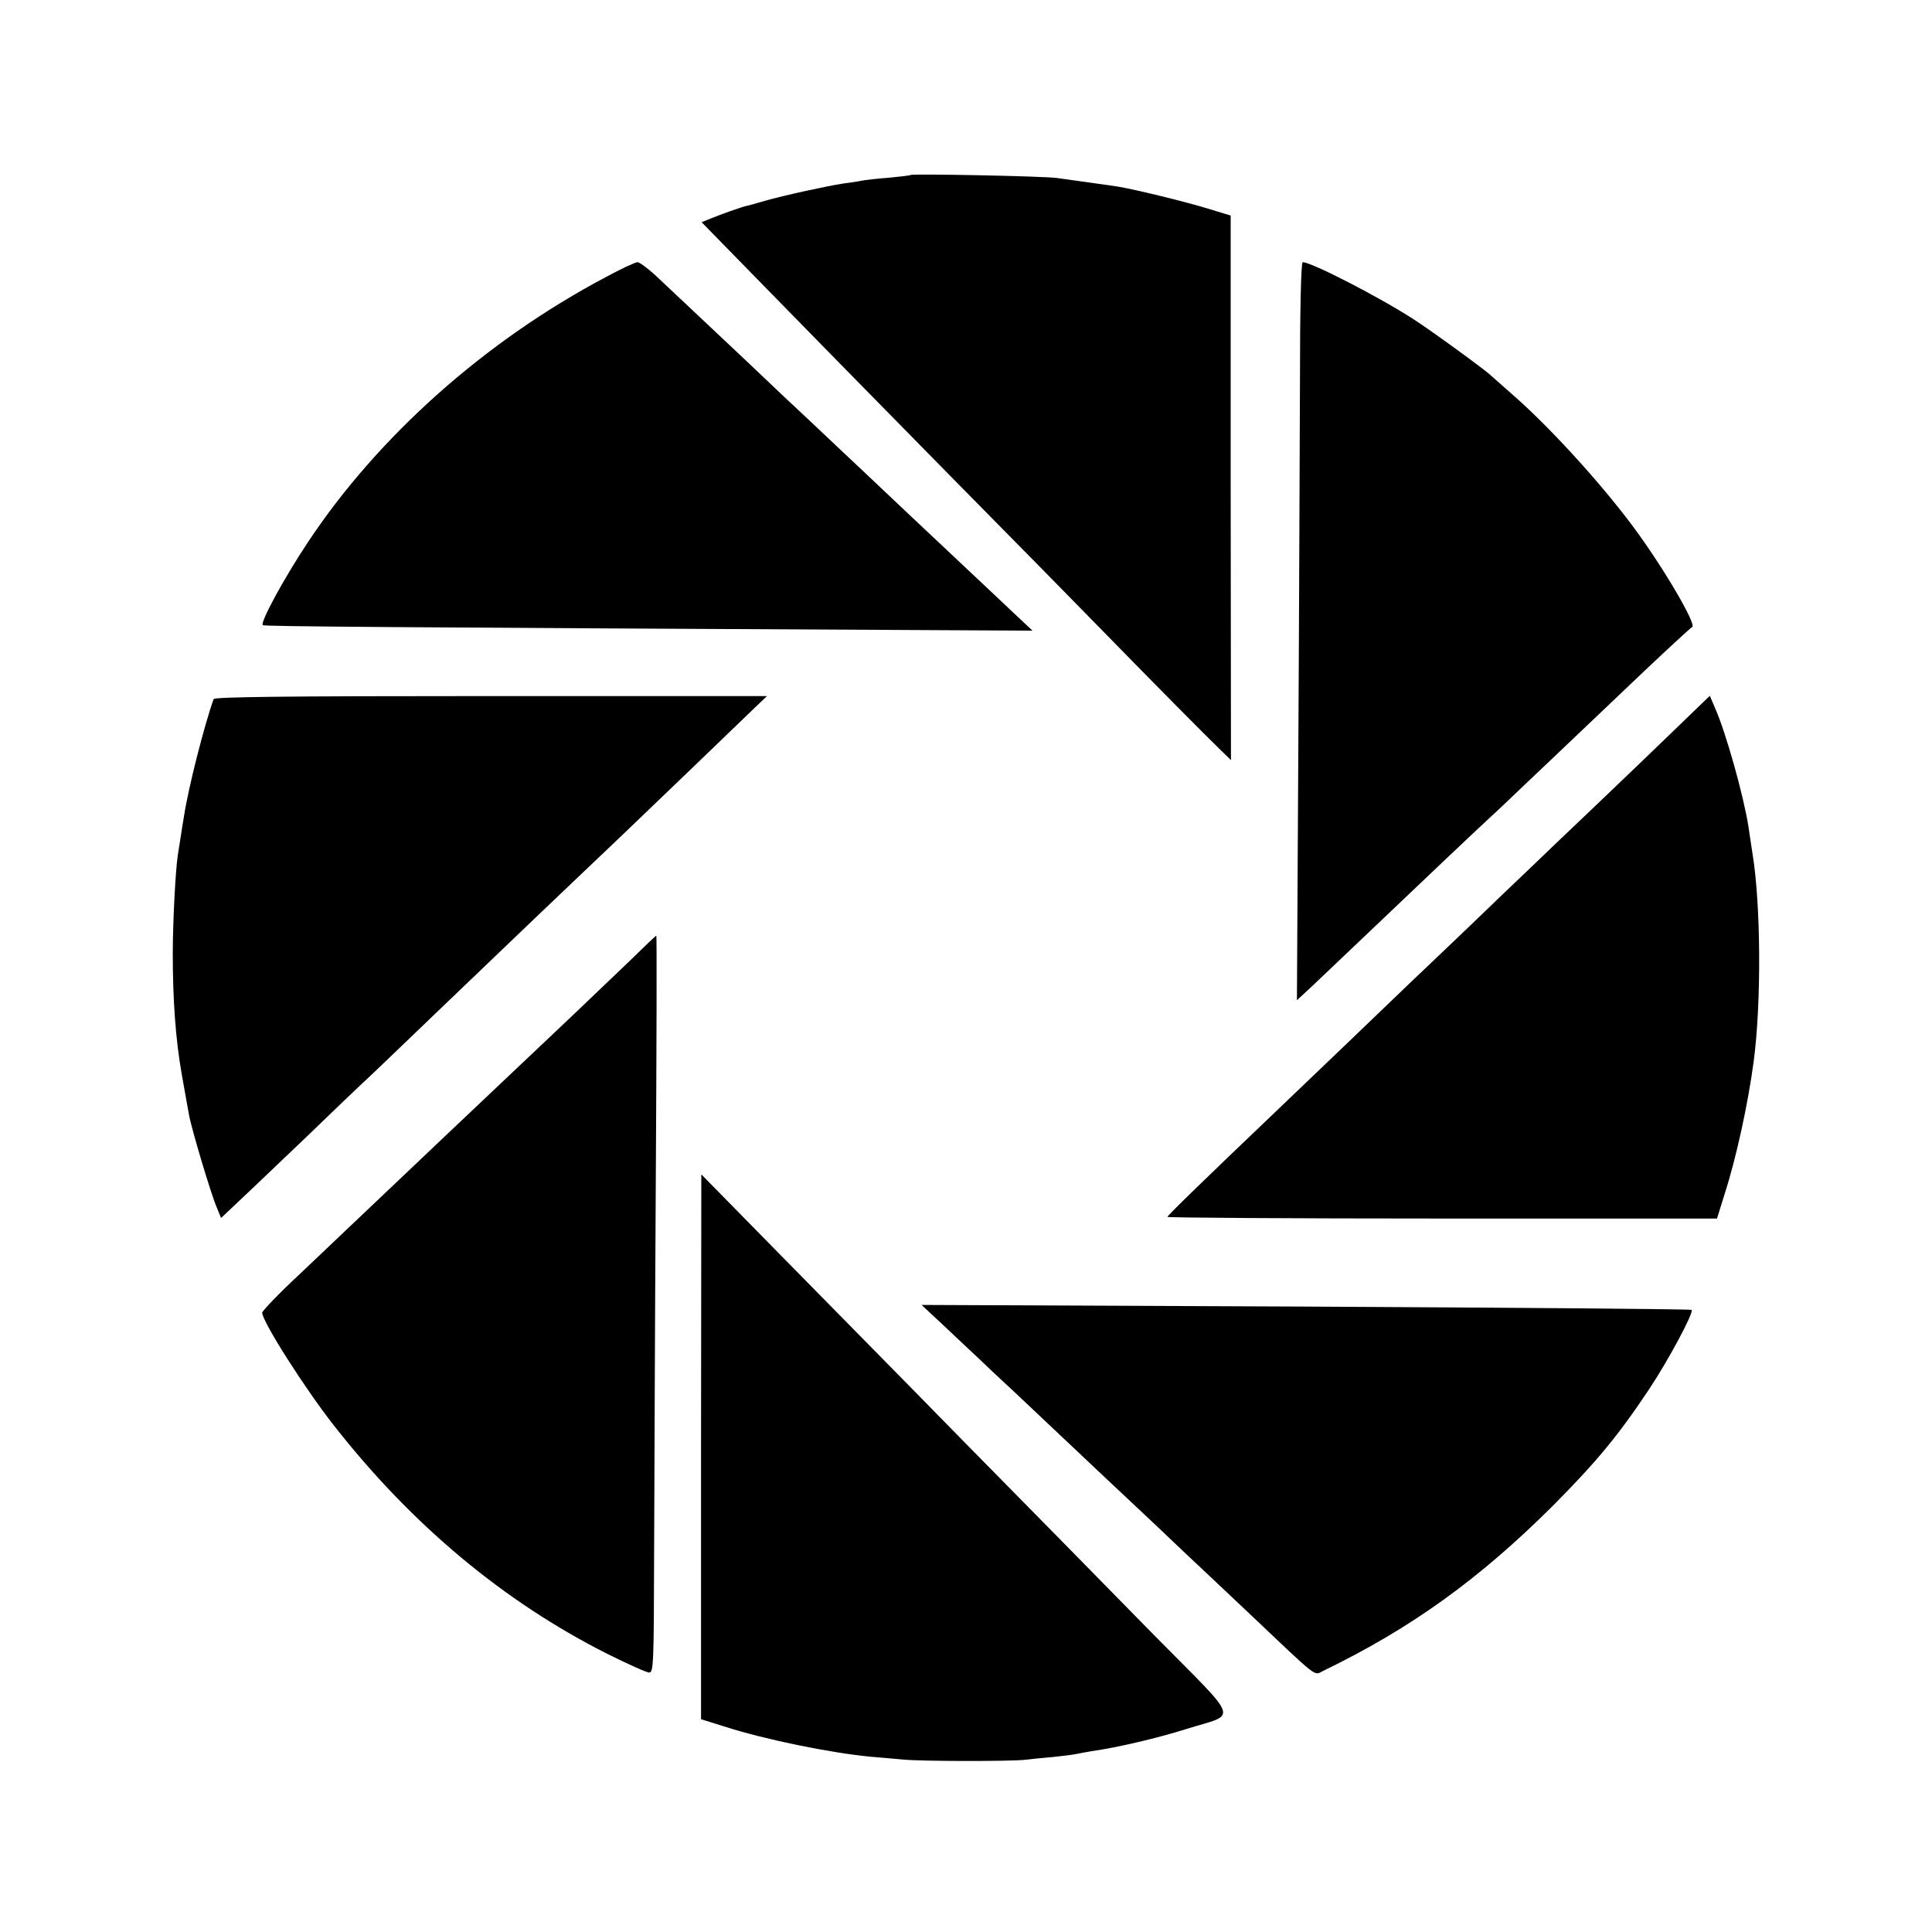
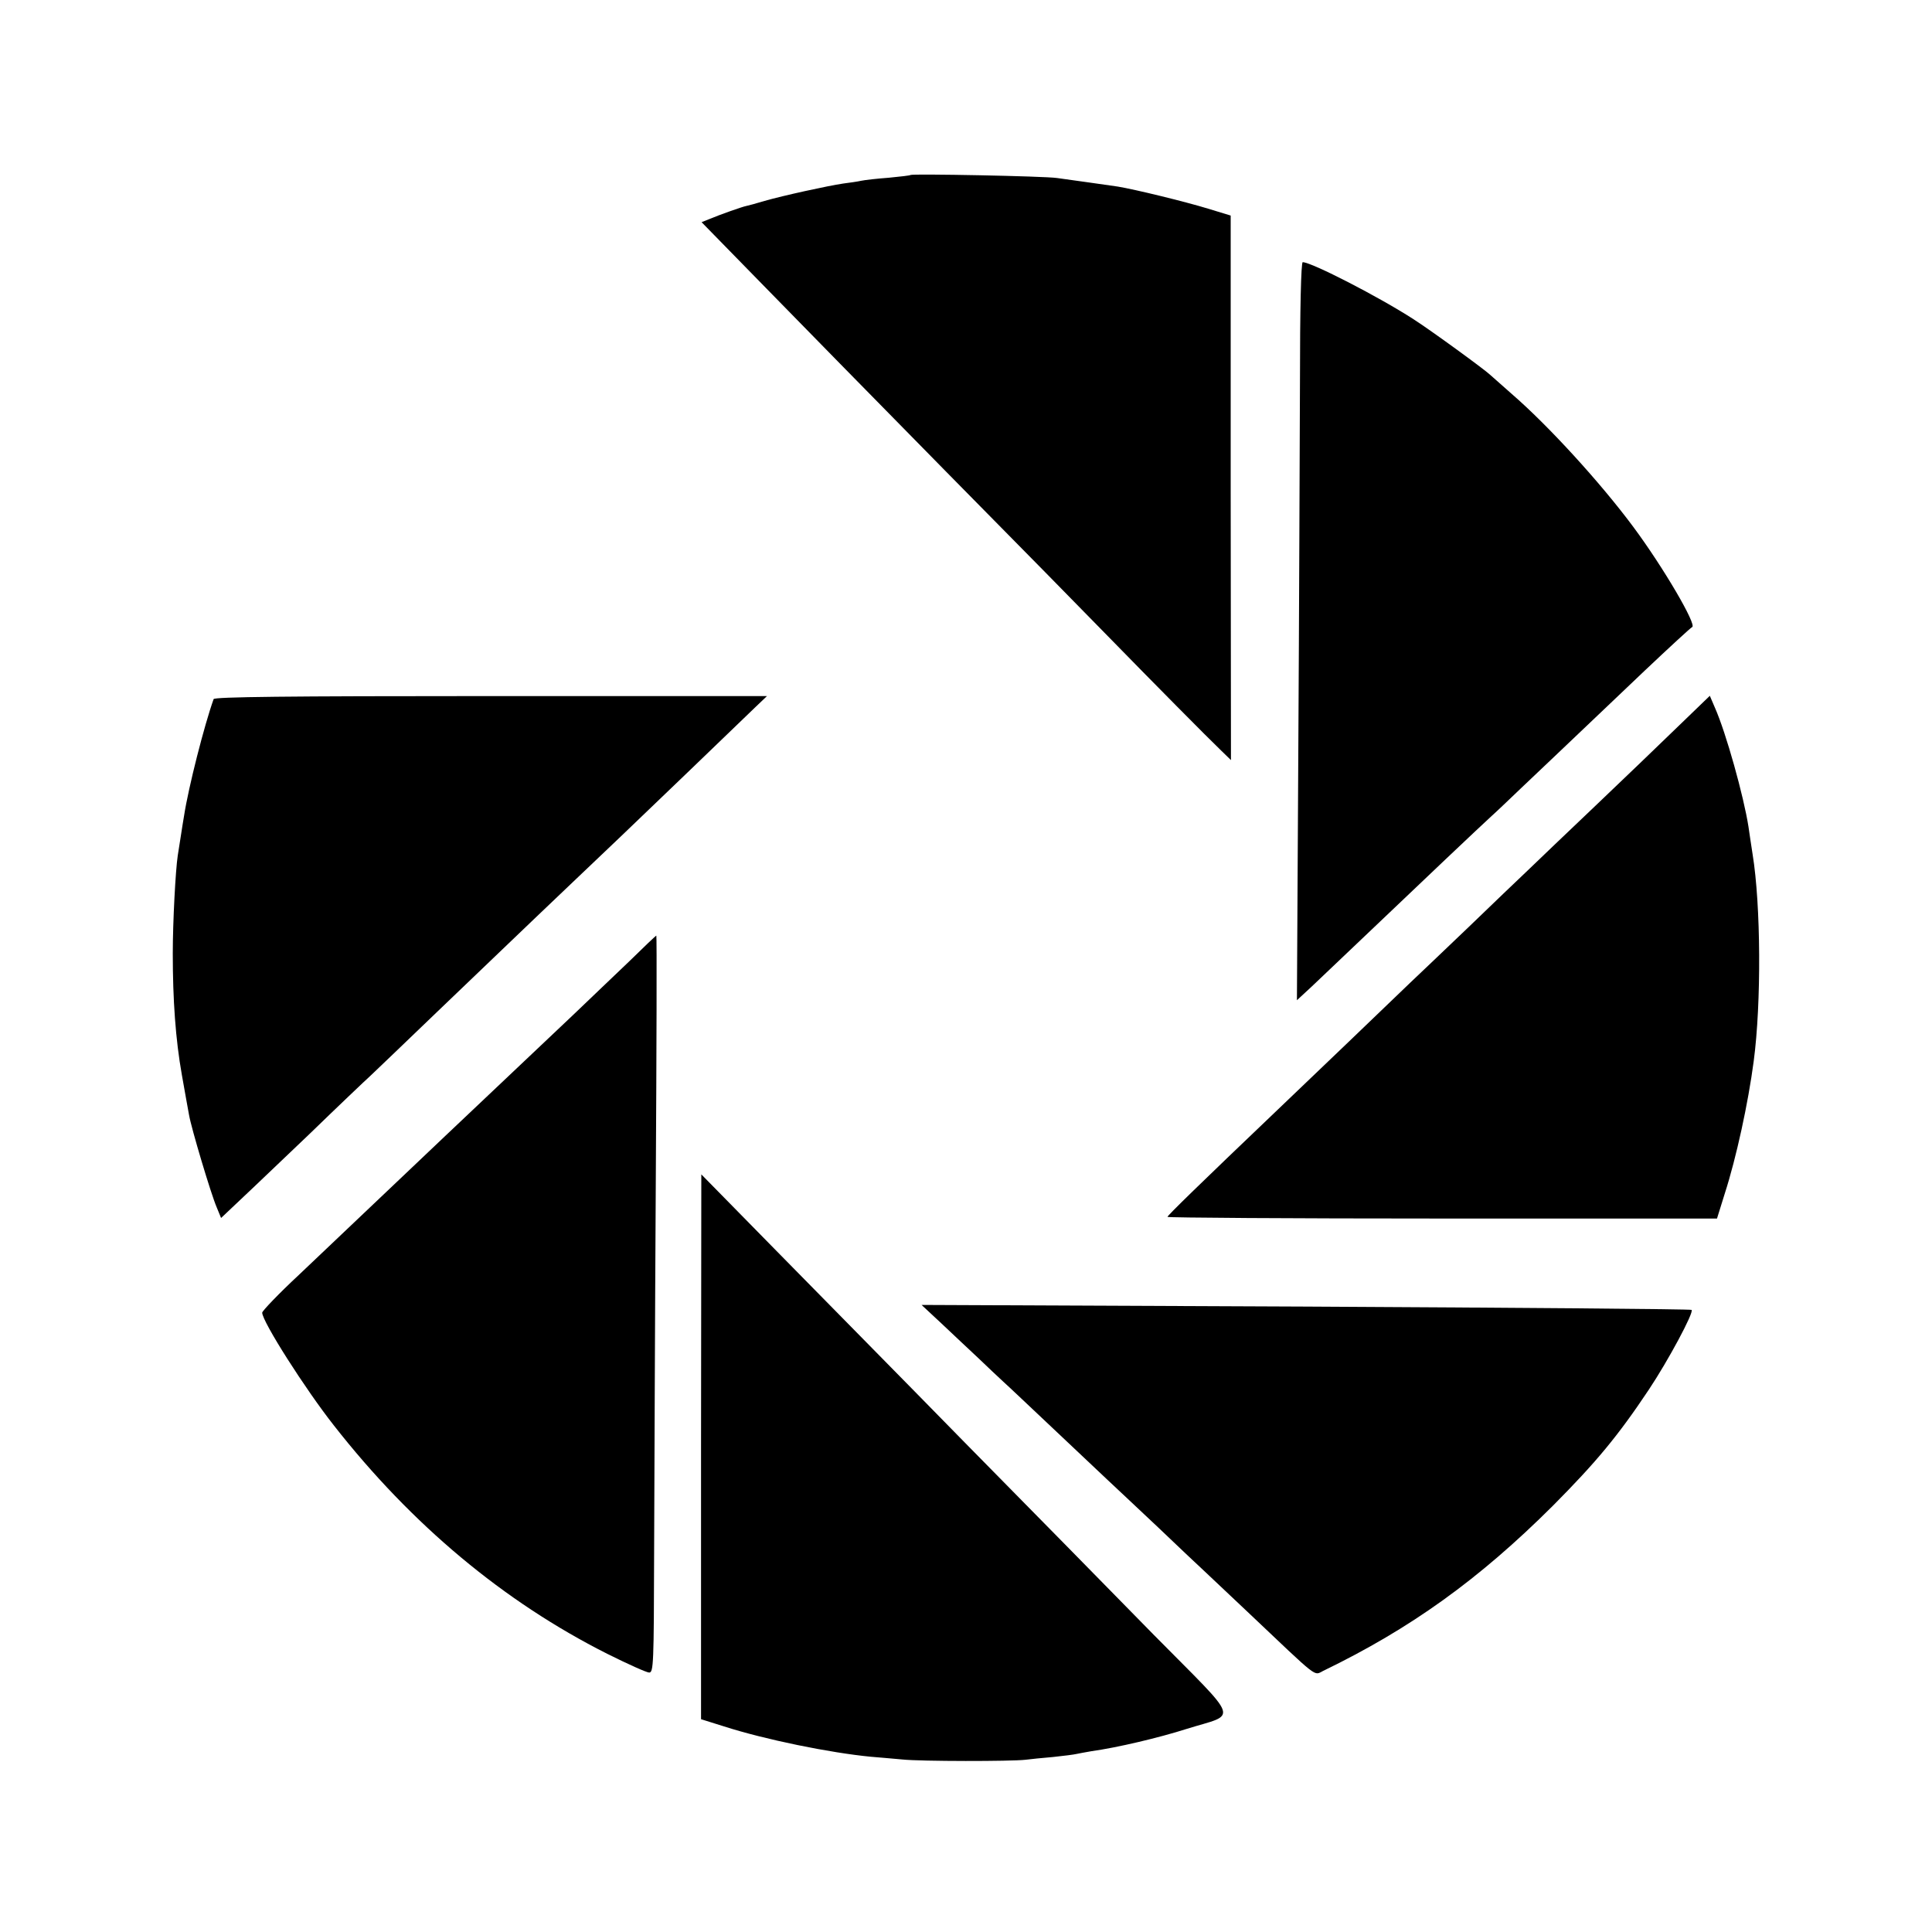
<svg xmlns="http://www.w3.org/2000/svg" version="1.0" width="700pt" height="700pt" viewBox="0 0 700 700" preserveAspectRatio="xMidYMid meet">
  <g transform="translate(0,700) scale(0.1,-0.1)" fill="#000000" stroke="none">
    <path d="M3299 6366 c-2 -2 -38 -6 -79 -10 -41 -3 -86 -8 -100 -11 -13 -3 -42 -7 -65 -10 -55 -8 -219 -44 -285 -63 -30 -9 -59 -17 -65 -18 -16 -3 -100 -33 -133 -47 l-30 -12 217 -222 c119 -122 419 -428 667 -680 249 -252 514 -522 590 -600 165 -169 359 -365 408 -412 l36 -35 -1 986 0 987 -82 25 c-85 26 -266 70 -327 80 -43 6 -160 23 -220 31 -47 7 -525 16 -531 11z" />
-     <path d="M2195 5996 c-437 -231 -825 -577 -1079 -960 -86 -129 -174 -291 -164 -301 5 -5 463 -8 2411 -18 l378 -2 -64 60 c-35 33 -128 121 -207 195 -133 125 -235 221 -351 331 -26 24 -104 98 -174 164 -71 66 -147 138 -170 160 -23 22 -104 99 -180 170 -76 72 -168 158 -204 192 -36 35 -73 63 -81 63 -8 0 -60 -24 -115 -54z" />
    <path d="M4710 5613 c-1 -241 -3 -843 -6 -1338 l-5 -899 53 49 c50 47 171 163 263 250 95 91 362 344 390 369 17 15 66 62 110 104 78 74 111 105 444 422 90 85 167 156 172 158 18 7 -104 216 -214 364 -119 160 -307 366 -440 481 -33 29 -68 60 -78 69 -21 20 -216 162 -277 201 -125 81 -370 207 -402 207 -6 0 -10 -168 -10 -437z" />
    <path d="M774 4467 c-34 -95 -91 -319 -107 -422 -3 -16 -8 -50 -12 -75 -4 -25 -9 -56 -11 -70 -8 -53 -18 -240 -18 -355 0 -167 10 -311 33 -440 11 -60 22 -126 26 -145 8 -47 79 -285 100 -334 l16 -39 36 34 c54 51 83 78 284 270 101 98 202 194 224 214 22 21 130 124 239 229 110 105 216 207 236 226 151 145 385 367 430 410 61 58 418 401 486 467 l43 41 -1000 0 c-745 0 -1001 -3 -1005 -11z" />
    <path d="M6079 4367 c-64 -62 -198 -191 -299 -287 -101 -96 -211 -201 -244 -233 -34 -32 -131 -125 -216 -207 -85 -81 -180 -172 -211 -201 -58 -56 -378 -363 -479 -459 -284 -271 -400 -384 -400 -389 0 -3 448 -6 995 -6 l996 0 28 90 c42 130 85 328 105 480 28 211 26 566 -4 750 -5 33 -12 78 -15 100 -17 109 -81 340 -122 432 l-18 42 -116 -112z" />
    <path d="M2280 3517 c-53 -50 -143 -137 -201 -192 -155 -147 -428 -405 -465 -440 -33 -31 -328 -311 -374 -355 -14 -14 -86 -81 -158 -150 -73 -68 -132 -130 -132 -136 0 -32 156 -277 260 -409 282 -360 615 -638 990 -827 74 -37 143 -68 152 -68 16 0 17 31 18 433 1 237 3 838 6 1335 3 496 4 902 2 902 -2 0 -46 -42 -98 -93z" />
    <path d="M2540 1758 l0 -987 83 -26 c149 -48 386 -96 532 -110 28 -2 79 -7 115 -10 68 -7 393 -7 445 -1 17 2 62 7 100 10 39 4 77 9 85 11 8 2 32 6 54 10 94 13 246 49 346 81 185 58 200 17 -119 340 -152 155 -460 469 -686 698 -225 230 -533 542 -682 694 l-272 277 -1 -987z" />
    <path d="M3412 2204 c40 -38 100 -94 133 -125 33 -32 74 -70 90 -85 17 -15 99 -93 184 -173 85 -80 173 -163 195 -184 23 -21 104 -98 181 -170 76 -73 151 -143 166 -157 15 -14 86 -81 159 -150 263 -249 239 -231 274 -214 318 154 565 332 832 598 157 158 236 253 348 421 70 105 164 280 155 289 -2 3 -632 8 -1398 12 l-1392 6 73 -68z" />
  </g>
</svg>